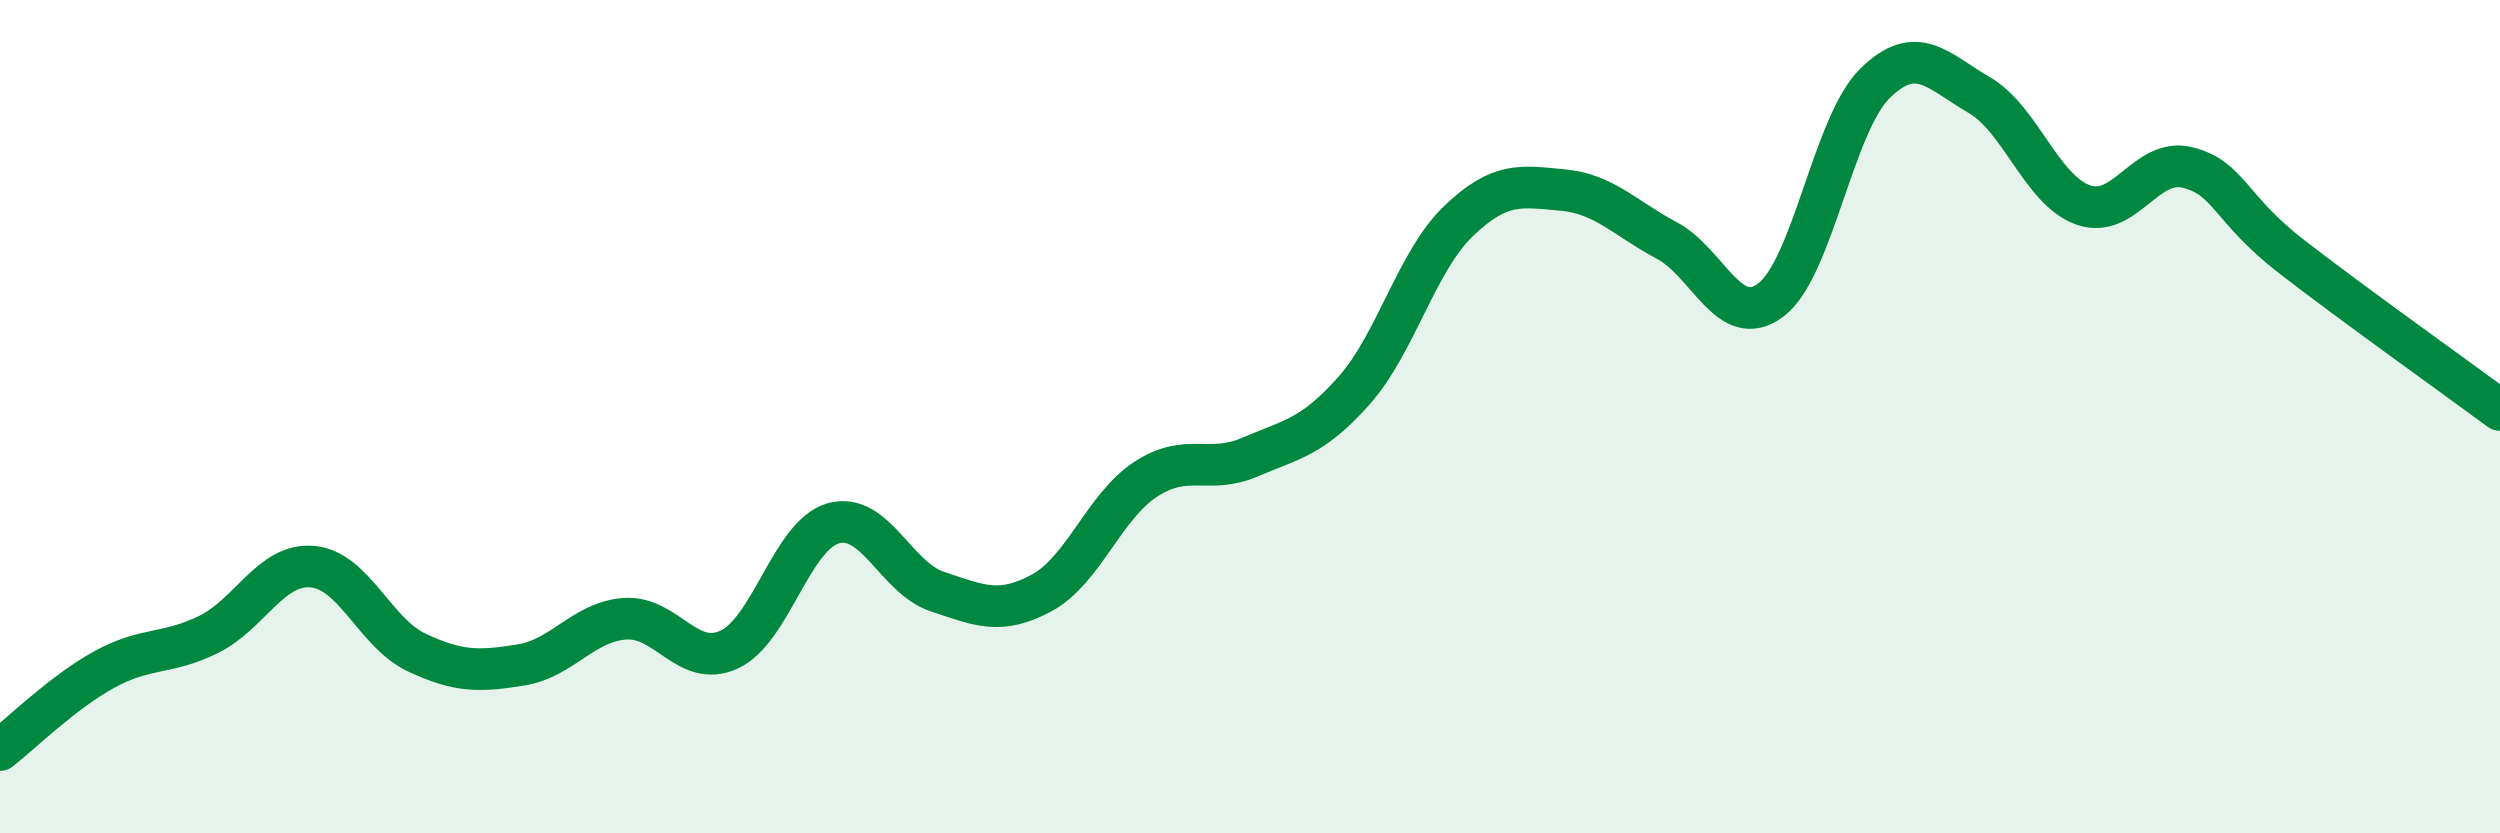
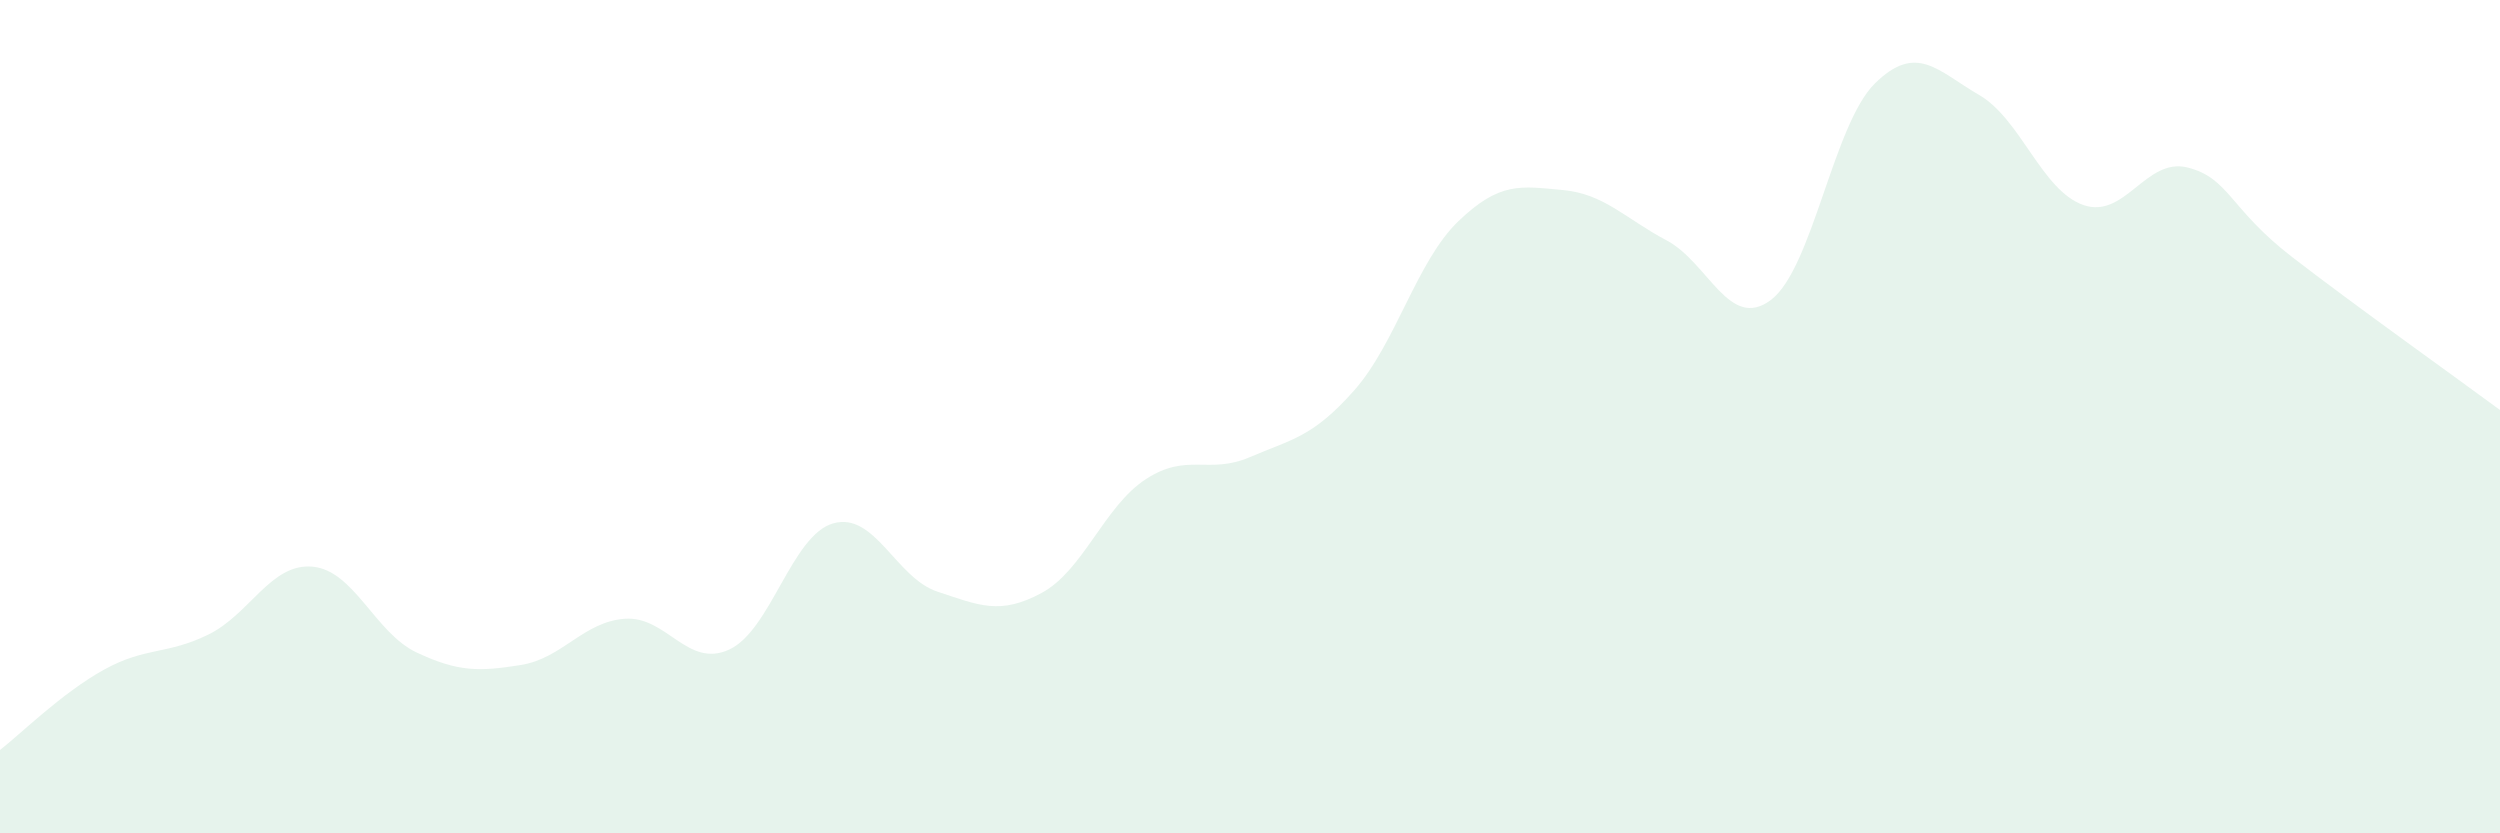
<svg xmlns="http://www.w3.org/2000/svg" width="60" height="20" viewBox="0 0 60 20">
  <path d="M 0,18 C 0.5,17.61 1.5,16.62 2.5,16.07 C 3.5,15.52 4,15.72 5,15.23 C 6,14.74 6.5,13.51 7.5,13.6 C 8.5,13.69 9,15.19 10,15.66 C 11,16.13 11.5,16.12 12.5,15.96 C 13.5,15.8 14,14.92 15,14.85 C 16,14.78 16.5,16.05 17.5,15.59 C 18.5,15.13 19,12.84 20,12.56 C 21,12.28 21.5,13.87 22.5,14.2 C 23.5,14.53 24,14.77 25,14.23 C 26,13.69 26.5,12.15 27.5,11.5 C 28.5,10.85 29,11.4 30,10.97 C 31,10.54 31.5,10.5 32.5,9.37 C 33.5,8.24 34,6.27 35,5.31 C 36,4.35 36.5,4.47 37.5,4.56 C 38.5,4.65 39,5.24 40,5.77 C 41,6.3 41.5,7.95 42.5,7.2 C 43.5,6.45 44,2.98 45,2 C 46,1.02 46.5,1.7 47.5,2.28 C 48.5,2.86 49,4.57 50,4.92 C 51,5.27 51.5,3.77 52.5,4.02 C 53.5,4.27 53.5,5 55,6.16 C 56.5,7.32 59,9.1 60,9.84L60 20L0 20Z" fill="#008740" opacity="0.1" stroke-linecap="round" stroke-linejoin="round" />
-   <path d="M 0,18 C 0.5,17.61 1.5,16.62 2.5,16.07 C 3.5,15.52 4,15.72 5,15.23 C 6,14.74 6.5,13.51 7.5,13.6 C 8.5,13.69 9,15.19 10,15.66 C 11,16.13 11.5,16.12 12.5,15.96 C 13.5,15.8 14,14.92 15,14.85 C 16,14.78 16.5,16.05 17.5,15.59 C 18.5,15.13 19,12.84 20,12.56 C 21,12.28 21.5,13.87 22.5,14.2 C 23.5,14.53 24,14.77 25,14.23 C 26,13.69 26.5,12.15 27.5,11.5 C 28.5,10.85 29,11.4 30,10.97 C 31,10.54 31.5,10.5 32.5,9.37 C 33.5,8.24 34,6.27 35,5.31 C 36,4.35 36.5,4.47 37.5,4.56 C 38.5,4.65 39,5.24 40,5.77 C 41,6.3 41.5,7.95 42.5,7.2 C 43.5,6.45 44,2.98 45,2 C 46,1.02 46.5,1.7 47.5,2.28 C 48.5,2.86 49,4.57 50,4.92 C 51,5.27 51.5,3.77 52.5,4.02 C 53.5,4.27 53.5,5 55,6.16 C 56.5,7.32 59,9.1 60,9.84" stroke="#008740" stroke-width="1" fill="none" stroke-linecap="round" stroke-linejoin="round" />
</svg>